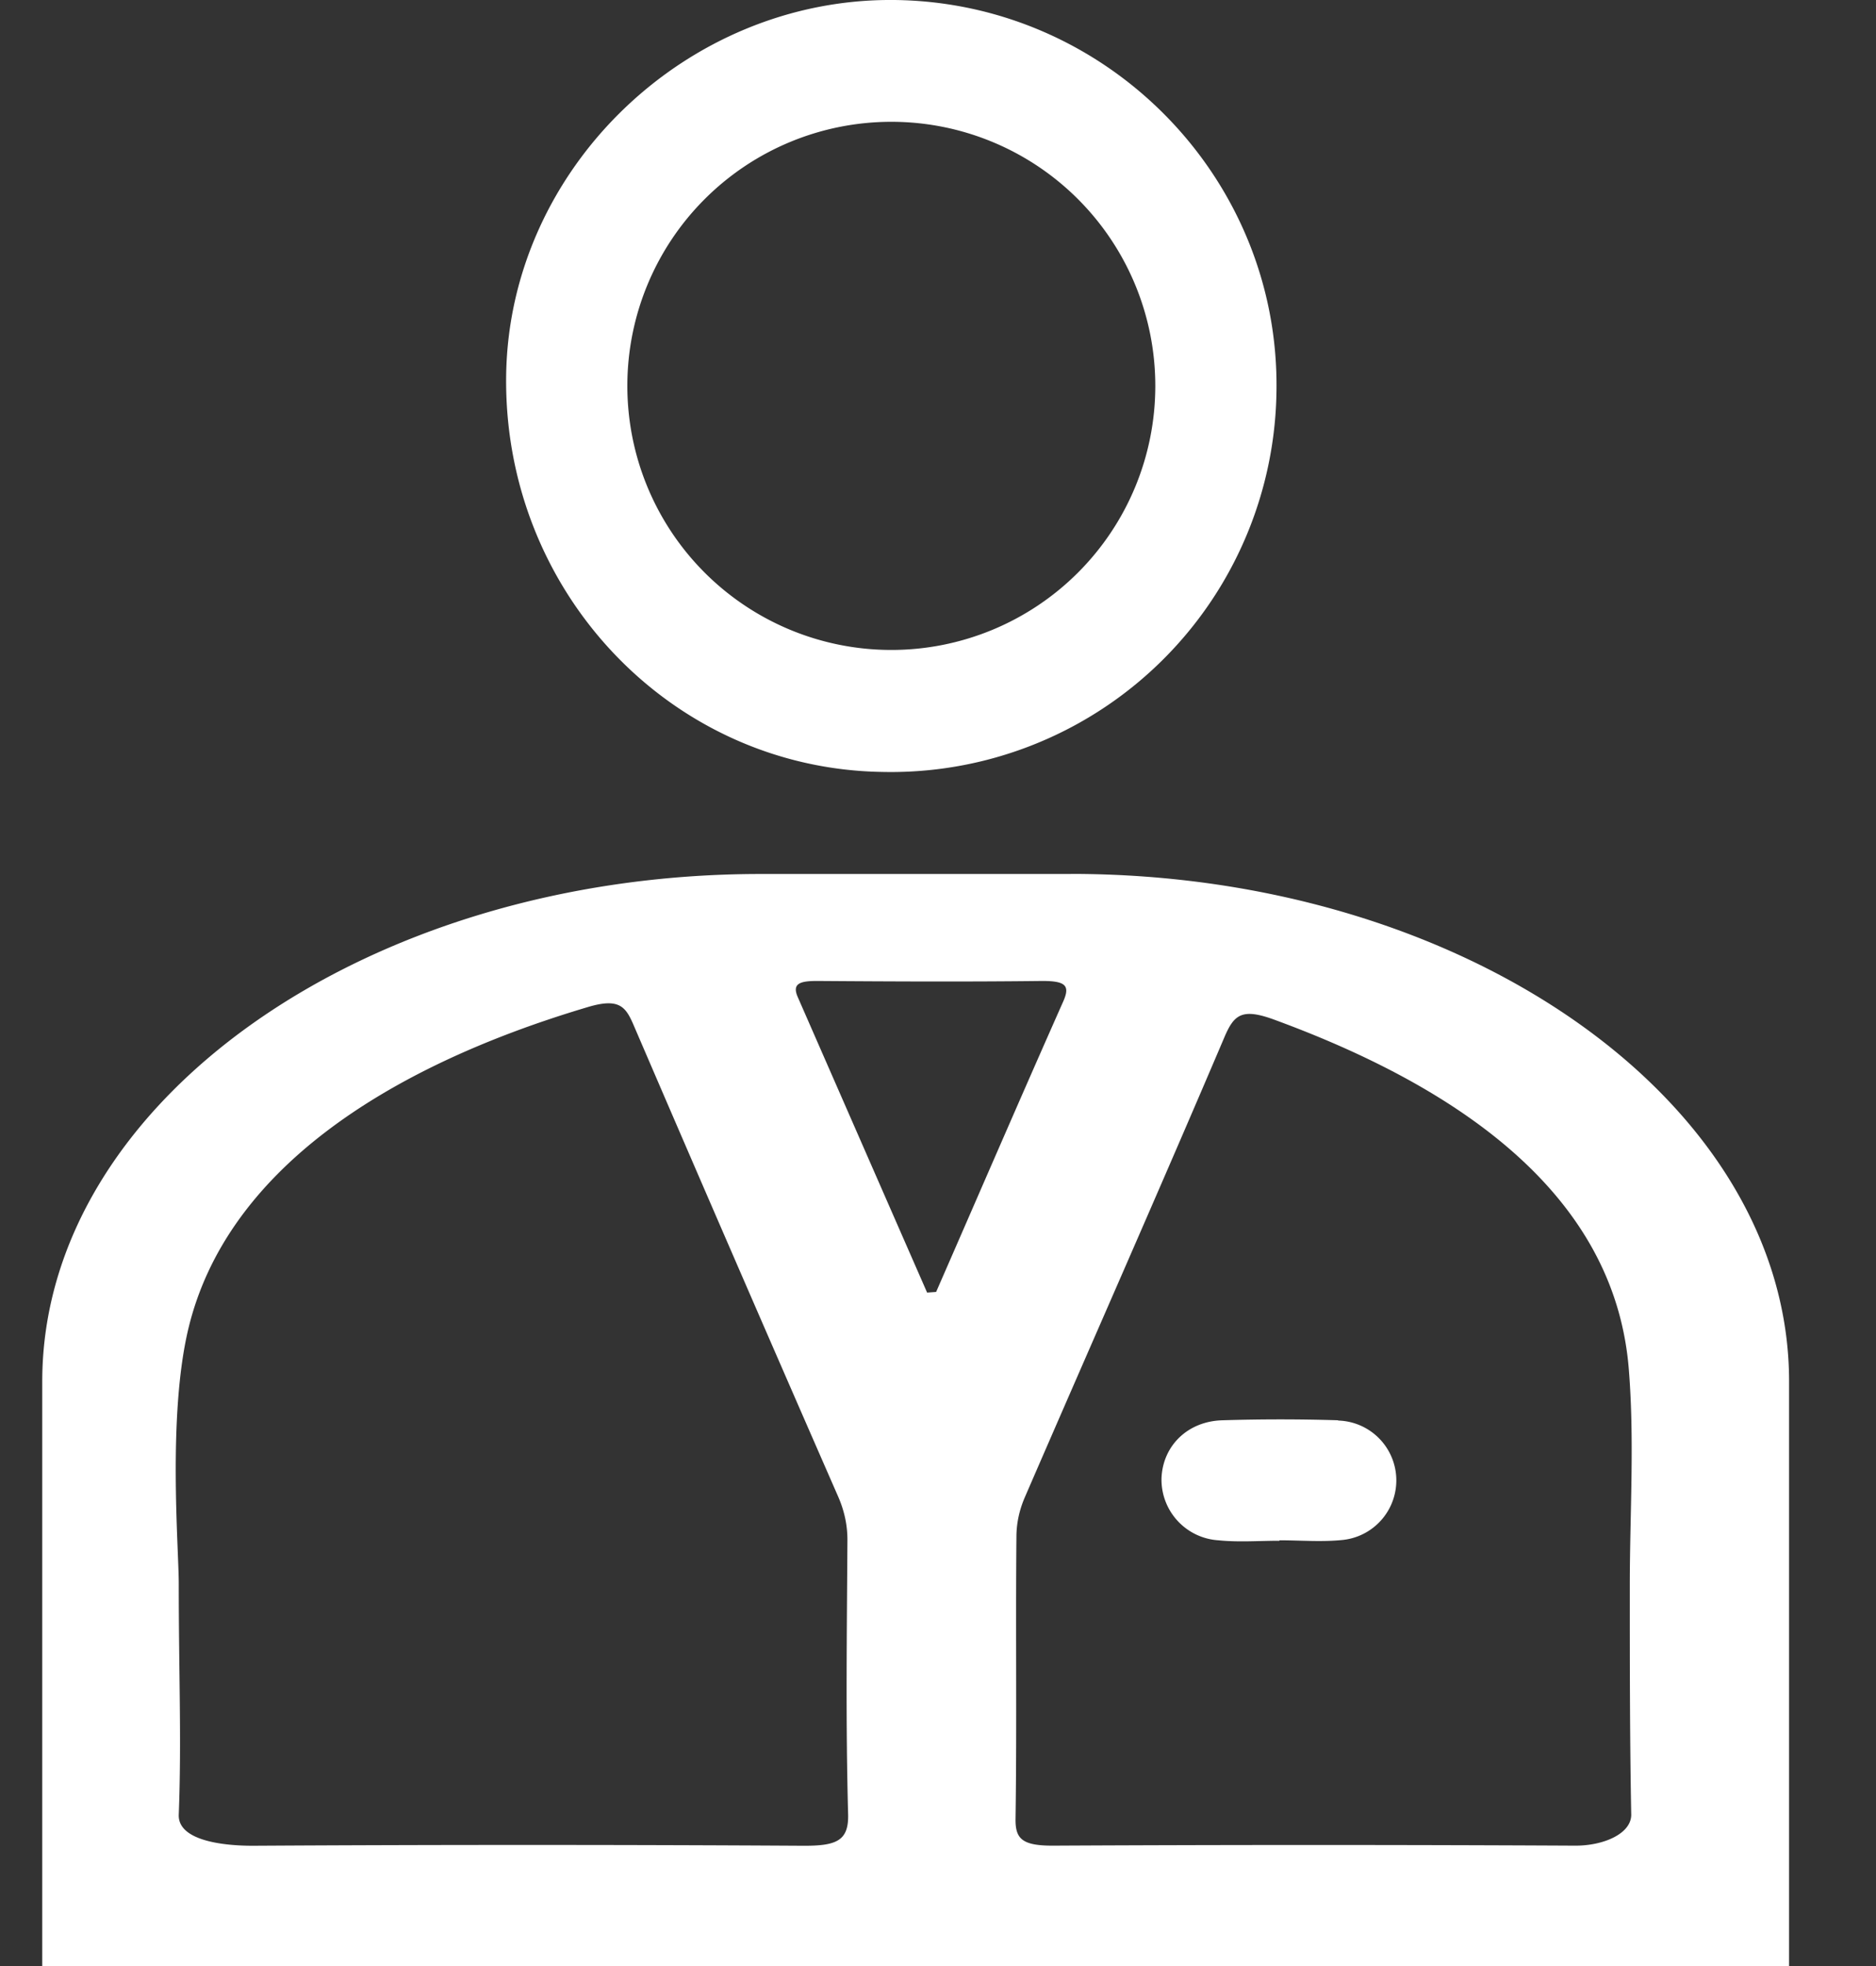
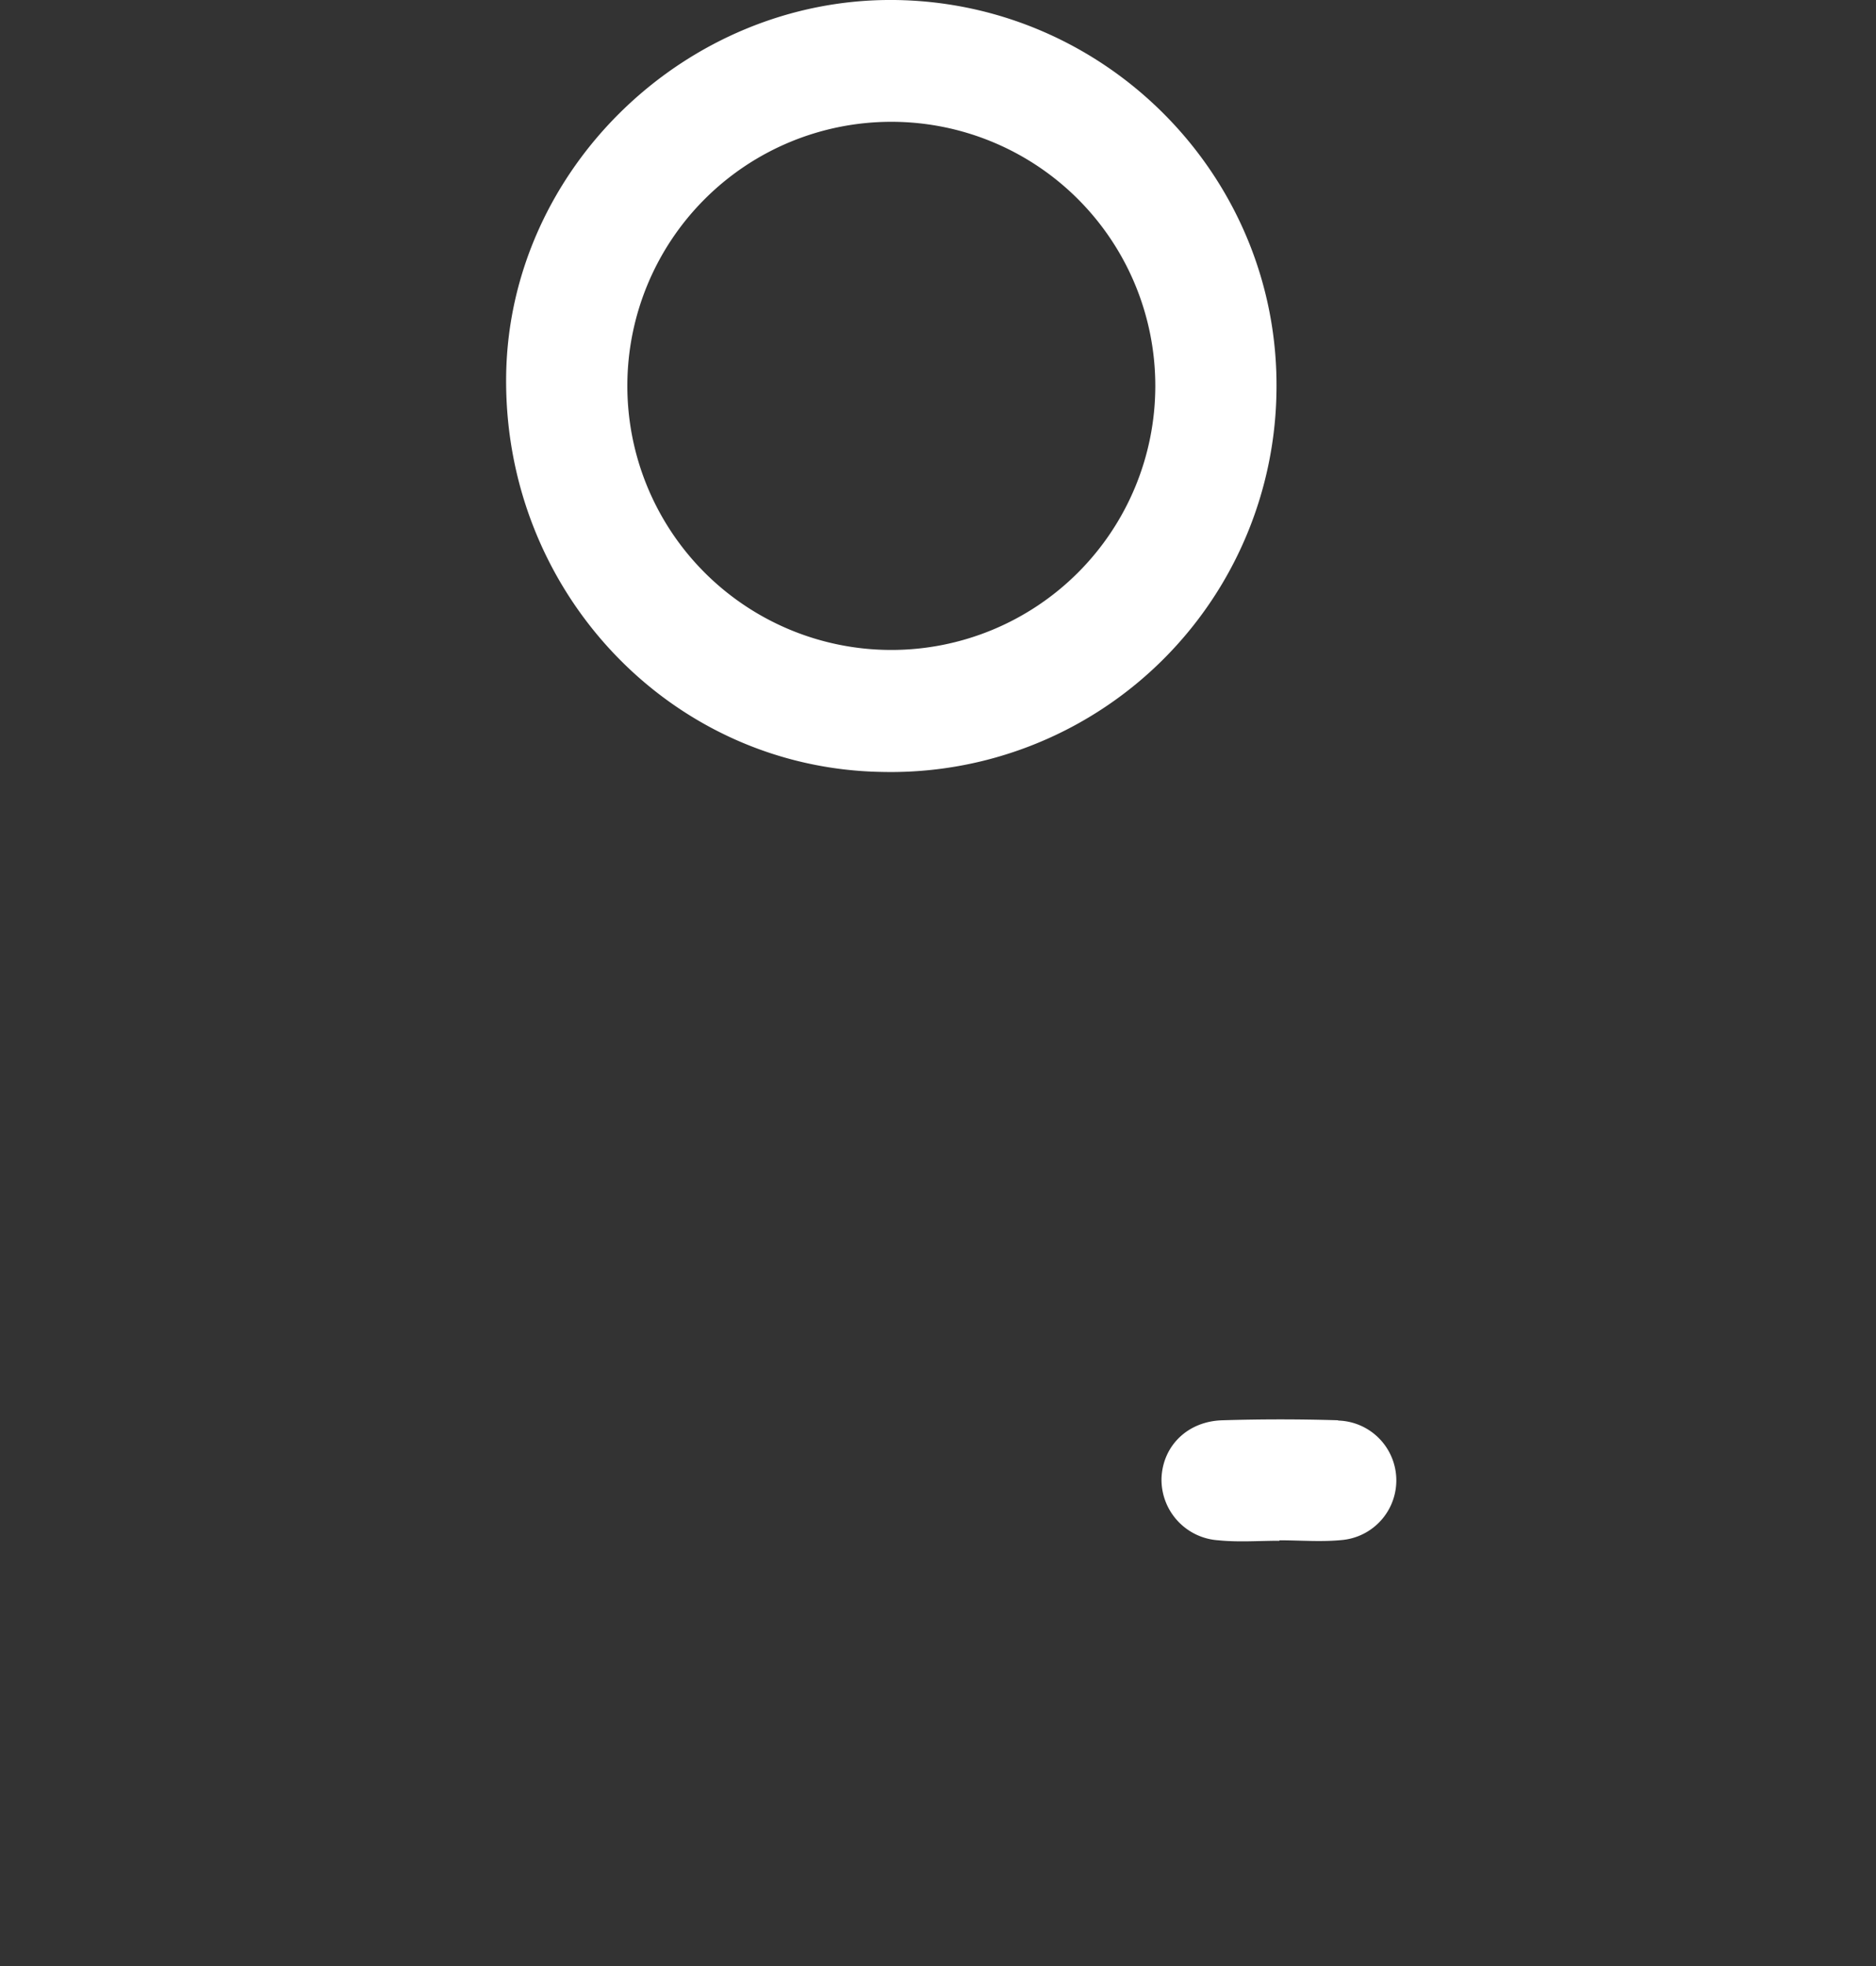
<svg xmlns="http://www.w3.org/2000/svg" width="21" height="22" fill="none">
  <rect width="100%" height="100%" fill="#333333" stroke="none" />
  <path fill="#fff" d="M10.008 0c-2.329-.022-4.31 1.893-4.342 4.2-.034 2.418 1.844 4.4 4.208 4.438a4.317 4.317 0 0 0 4.415-4.268C14.322 1.99 12.393.024 10.008 0m-.035 7.273a2.955 2.955 0 1 1 .009-5.91 2.955 2.955 0 0 1-.009 5.91M14.98 15.893q-.647-.02-1.295 0c-.39.01-.668.285-.683.646a.68.68 0 0 0 .637.697c.226.023.455.005.683.005v-.005c.242 0 .48.021.718-.005a.67.67 0 0 0-.061-1.335z" />
-   <path fill="#fff" d="M11.986 9.78H8.513c-4.422 0-8.04 2.557-8.04 5.678v6.543h19.554v-6.543c0-3.122-3.618-5.679-8.04-5.679M8.98 20.654a526 526 0 0 0-6.152 0c-.358 0-.837-.065-.827-.347.032-.831 0-1.575 0-2.585 0-.405-.126-1.886.109-2.86.42-1.738 2.173-2.911 4.474-3.594.34-.101.417-.007.503.19q1.14 2.65 2.298 5.295.104.241.101.49c-.006 1.02-.02 2.043.008 3.064.006.295-.134.35-.514.347m1.398-6.19-1.448-3.307c-.066-.151.024-.18.217-.18.84.006 1.68.01 2.521 0 .261 0 .312.052.235.227-.481 1.083-.95 2.169-1.424 3.253zm7.866 3.28c0 .854 0 1.709.016 2.563 0 .212-.309.348-.631.346q-2.924-.015-5.847 0c-.346 0-.418-.08-.414-.305.015-1.057 0-2.113.01-3.169q.004-.214.092-.42c.745-1.719 1.504-3.434 2.237-5.155.107-.25.195-.327.559-.193 2.291.84 3.821 2.087 3.967 3.912.065.805.011 1.614.011 2.42" />
</svg>